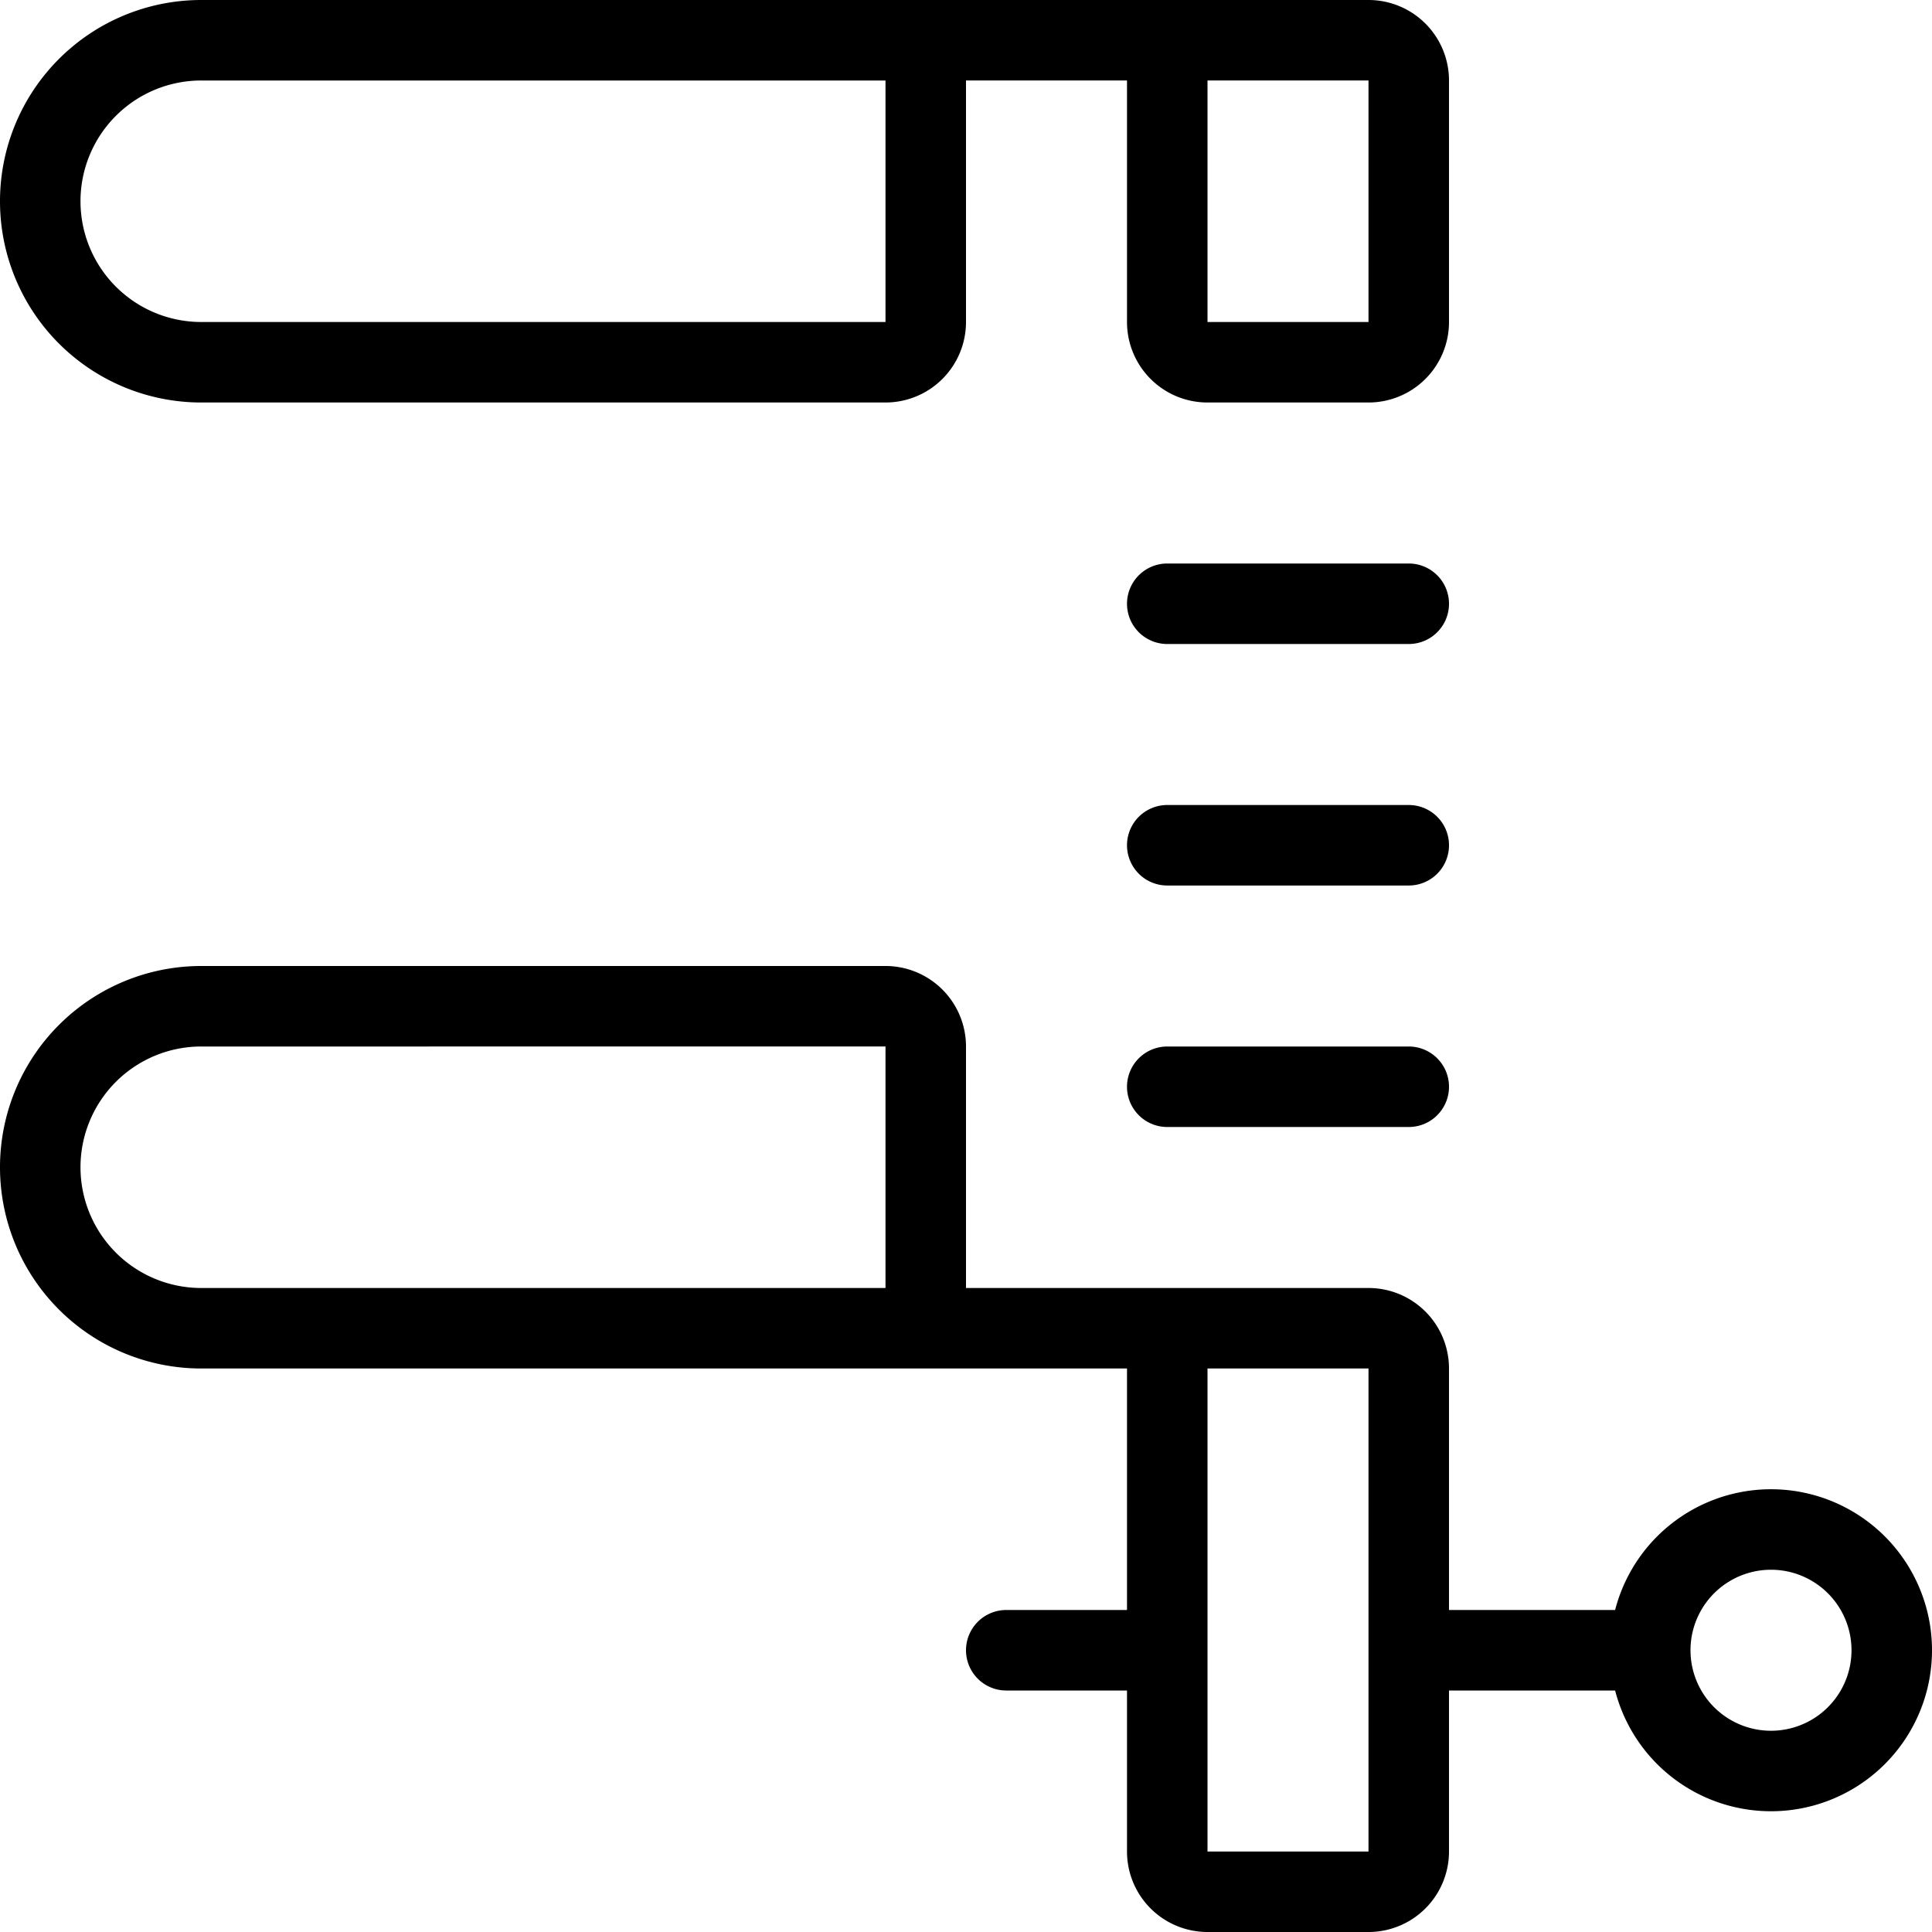
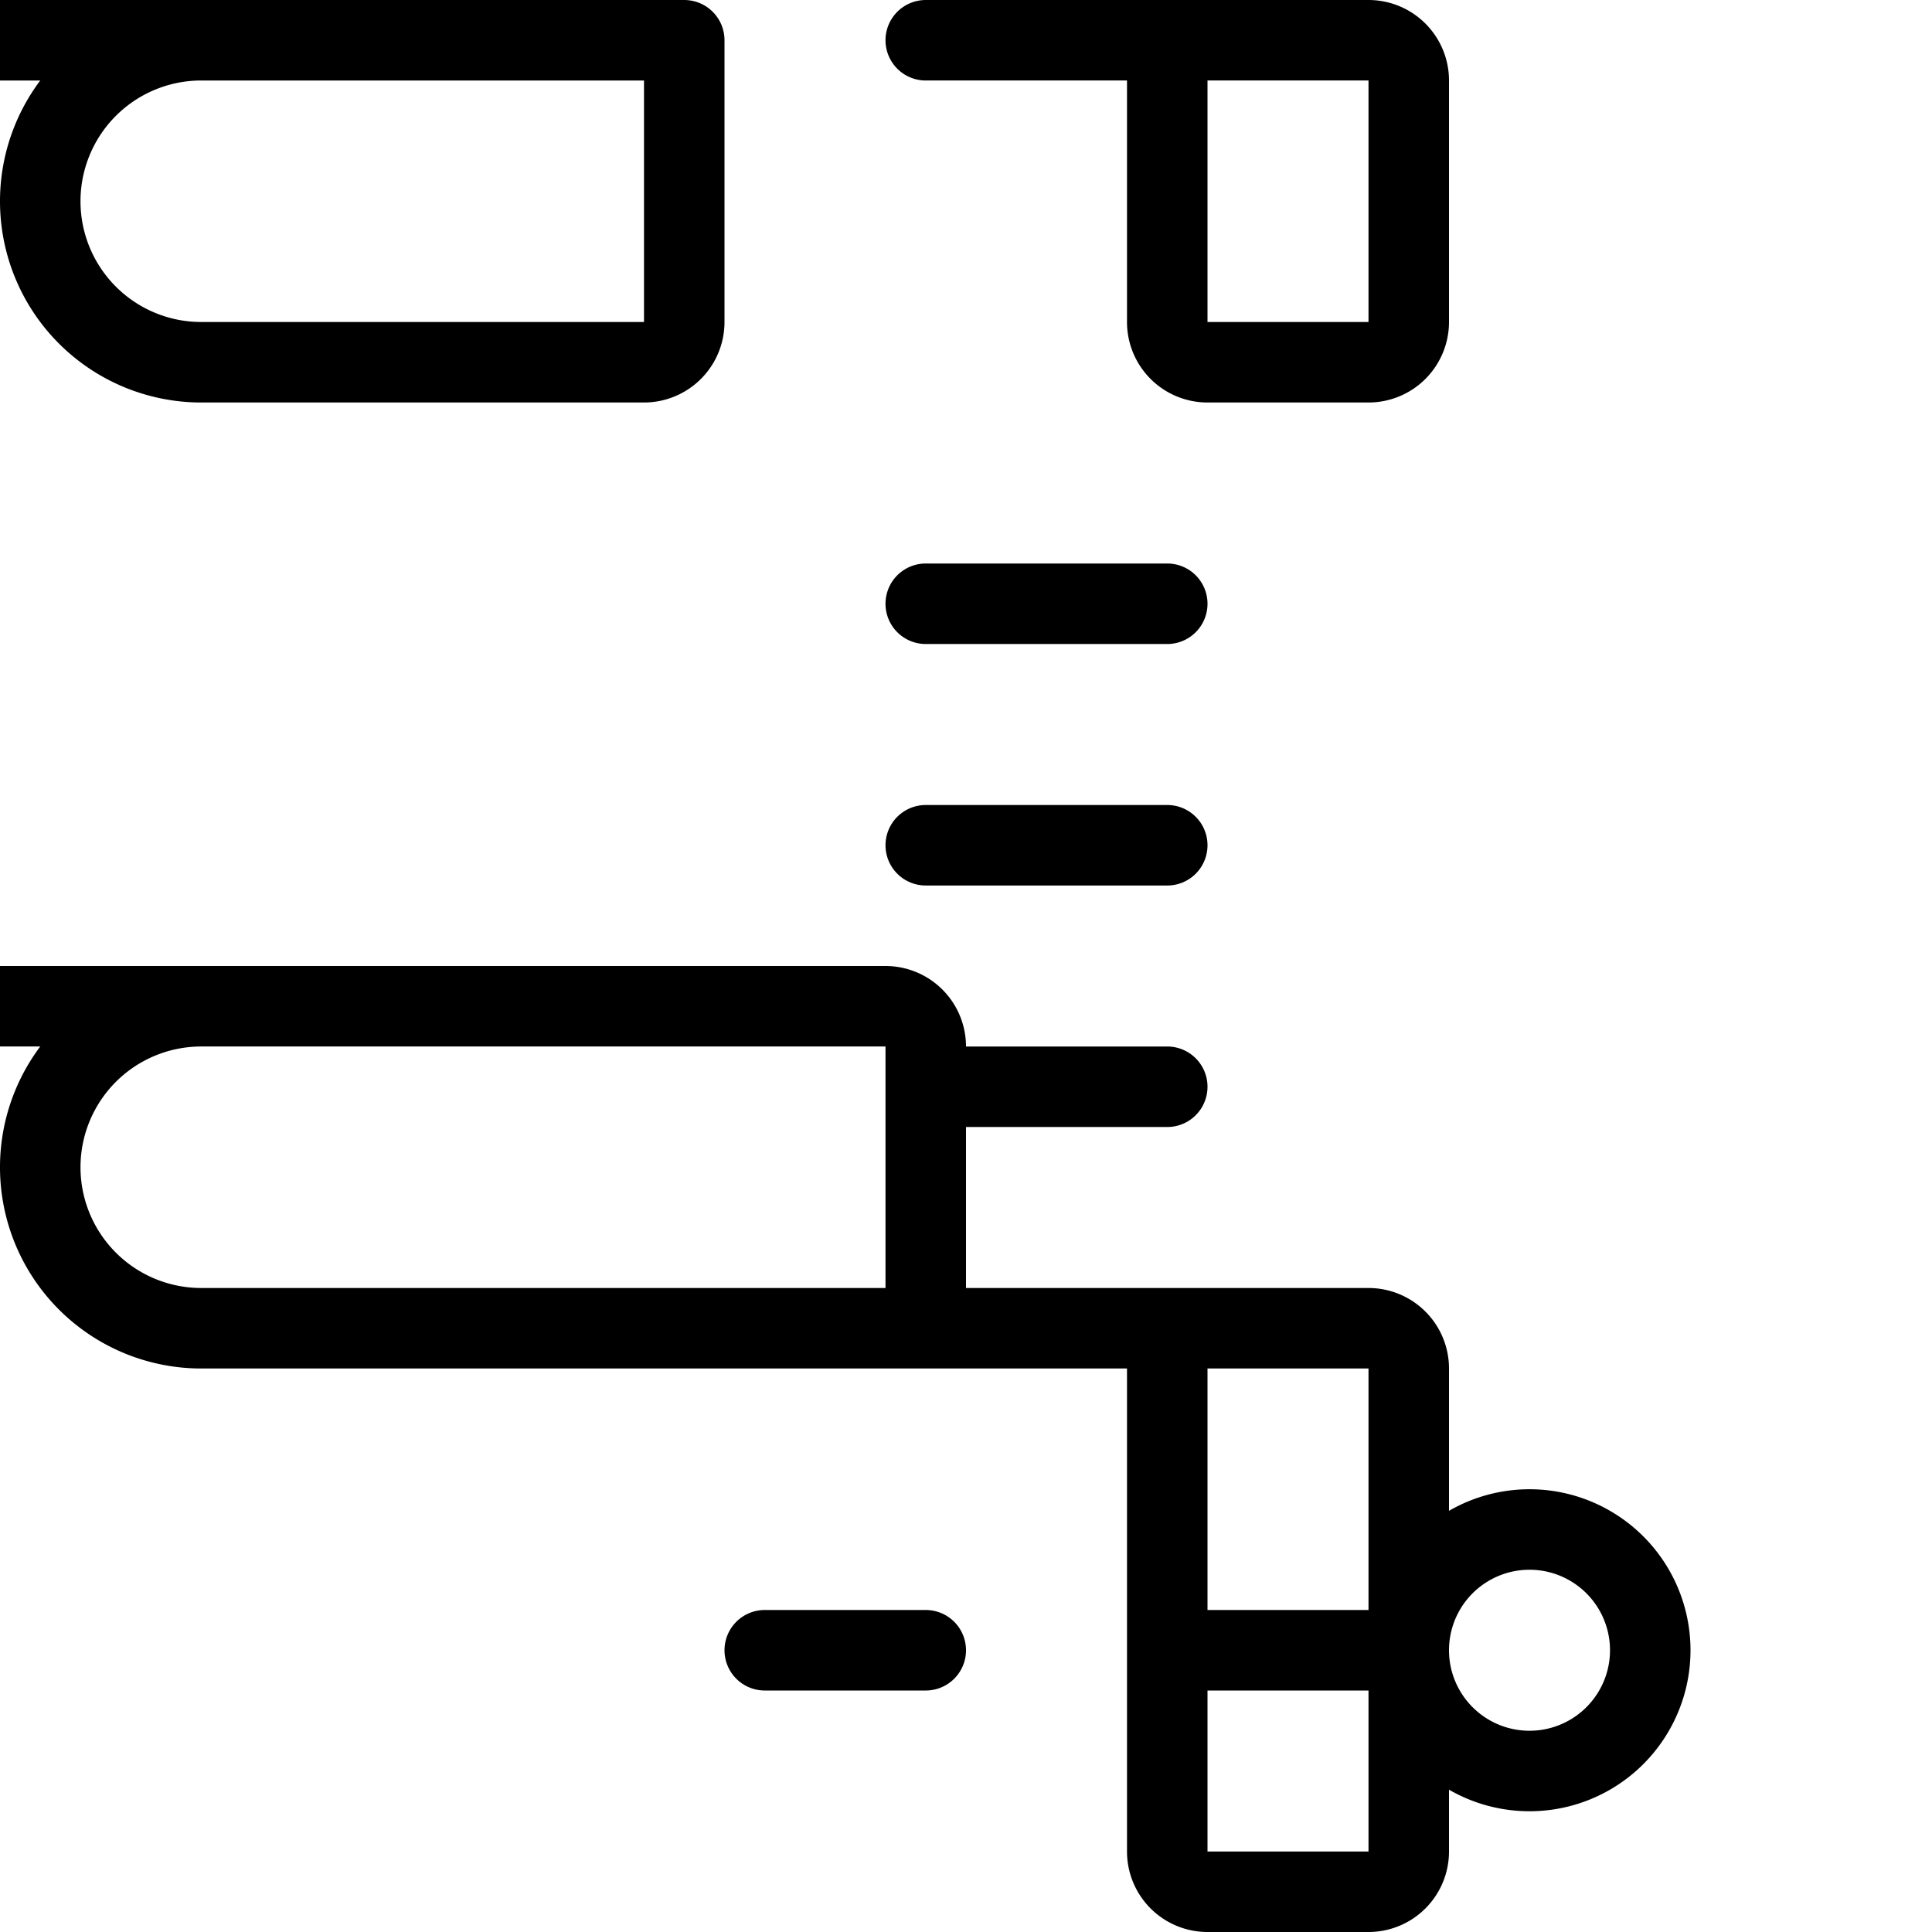
<svg xmlns="http://www.w3.org/2000/svg" viewBox="0 0 24 24" stroke="black">
-   <path d="M11.5.5h3m-3 16h3m0-16H17a.5.5 0 0 1 .5.5v3a.5.5 0 0 1-.5.5h-2a.5.5 0 0 1-.5-.5V.5h0Zm0 16H17a.5.5 0 0 1 .5.5v6a.5.5 0 0 1-.5.5h-2a.5.5 0 0 1-.5-.5v-6.5h0Zm-2 4h2m3 0h3m0 0a1.5 1.5 0 1 0 3 0 1.5 1.5 0 1 0-3 0Zm-18-8H11a.5.5 0 0 1 .5.5v3.5h0-9a2 2 0 0 1-2-2v0a2 2 0 0 1 2-2Zm0-12h9V4a.5.5 0 0 1-.5.5H2.5a2 2 0 0 1-2-2v0a2 2 0 0 1 2-2Zm12 7h3m-3 3h3m-3 3h3" fill="none" stroke-linecap="round" stroke-linejoin="round" />
+   <path d="M11.5.5m-3 16h3m0-16H17a.5.5 0 0 1 .5.5v3a.5.5 0 0 1-.5.5h-2a.5.5 0 0 1-.5-.5V.5h0Zm0 16H17a.5.5 0 0 1 .5.5v6a.5.5 0 0 1-.5.5h-2a.5.5 0 0 1-.5-.5v-6.5h0Zm-2 4h2m3 0h3m0 0a1.5 1.5 0 1 0 3 0 1.5 1.5 0 1 0-3 0Zm-18-8H11a.5.5 0 0 1 .5.5v3.5h0-9a2 2 0 0 1-2-2v0a2 2 0 0 1 2-2Zm0-12h9V4a.5.5 0 0 1-.5.5H2.5a2 2 0 0 1-2-2v0a2 2 0 0 1 2-2Zm12 7h3m-3 3h3m-3 3h3" fill="none" stroke-linecap="round" stroke-linejoin="round" />
</svg>